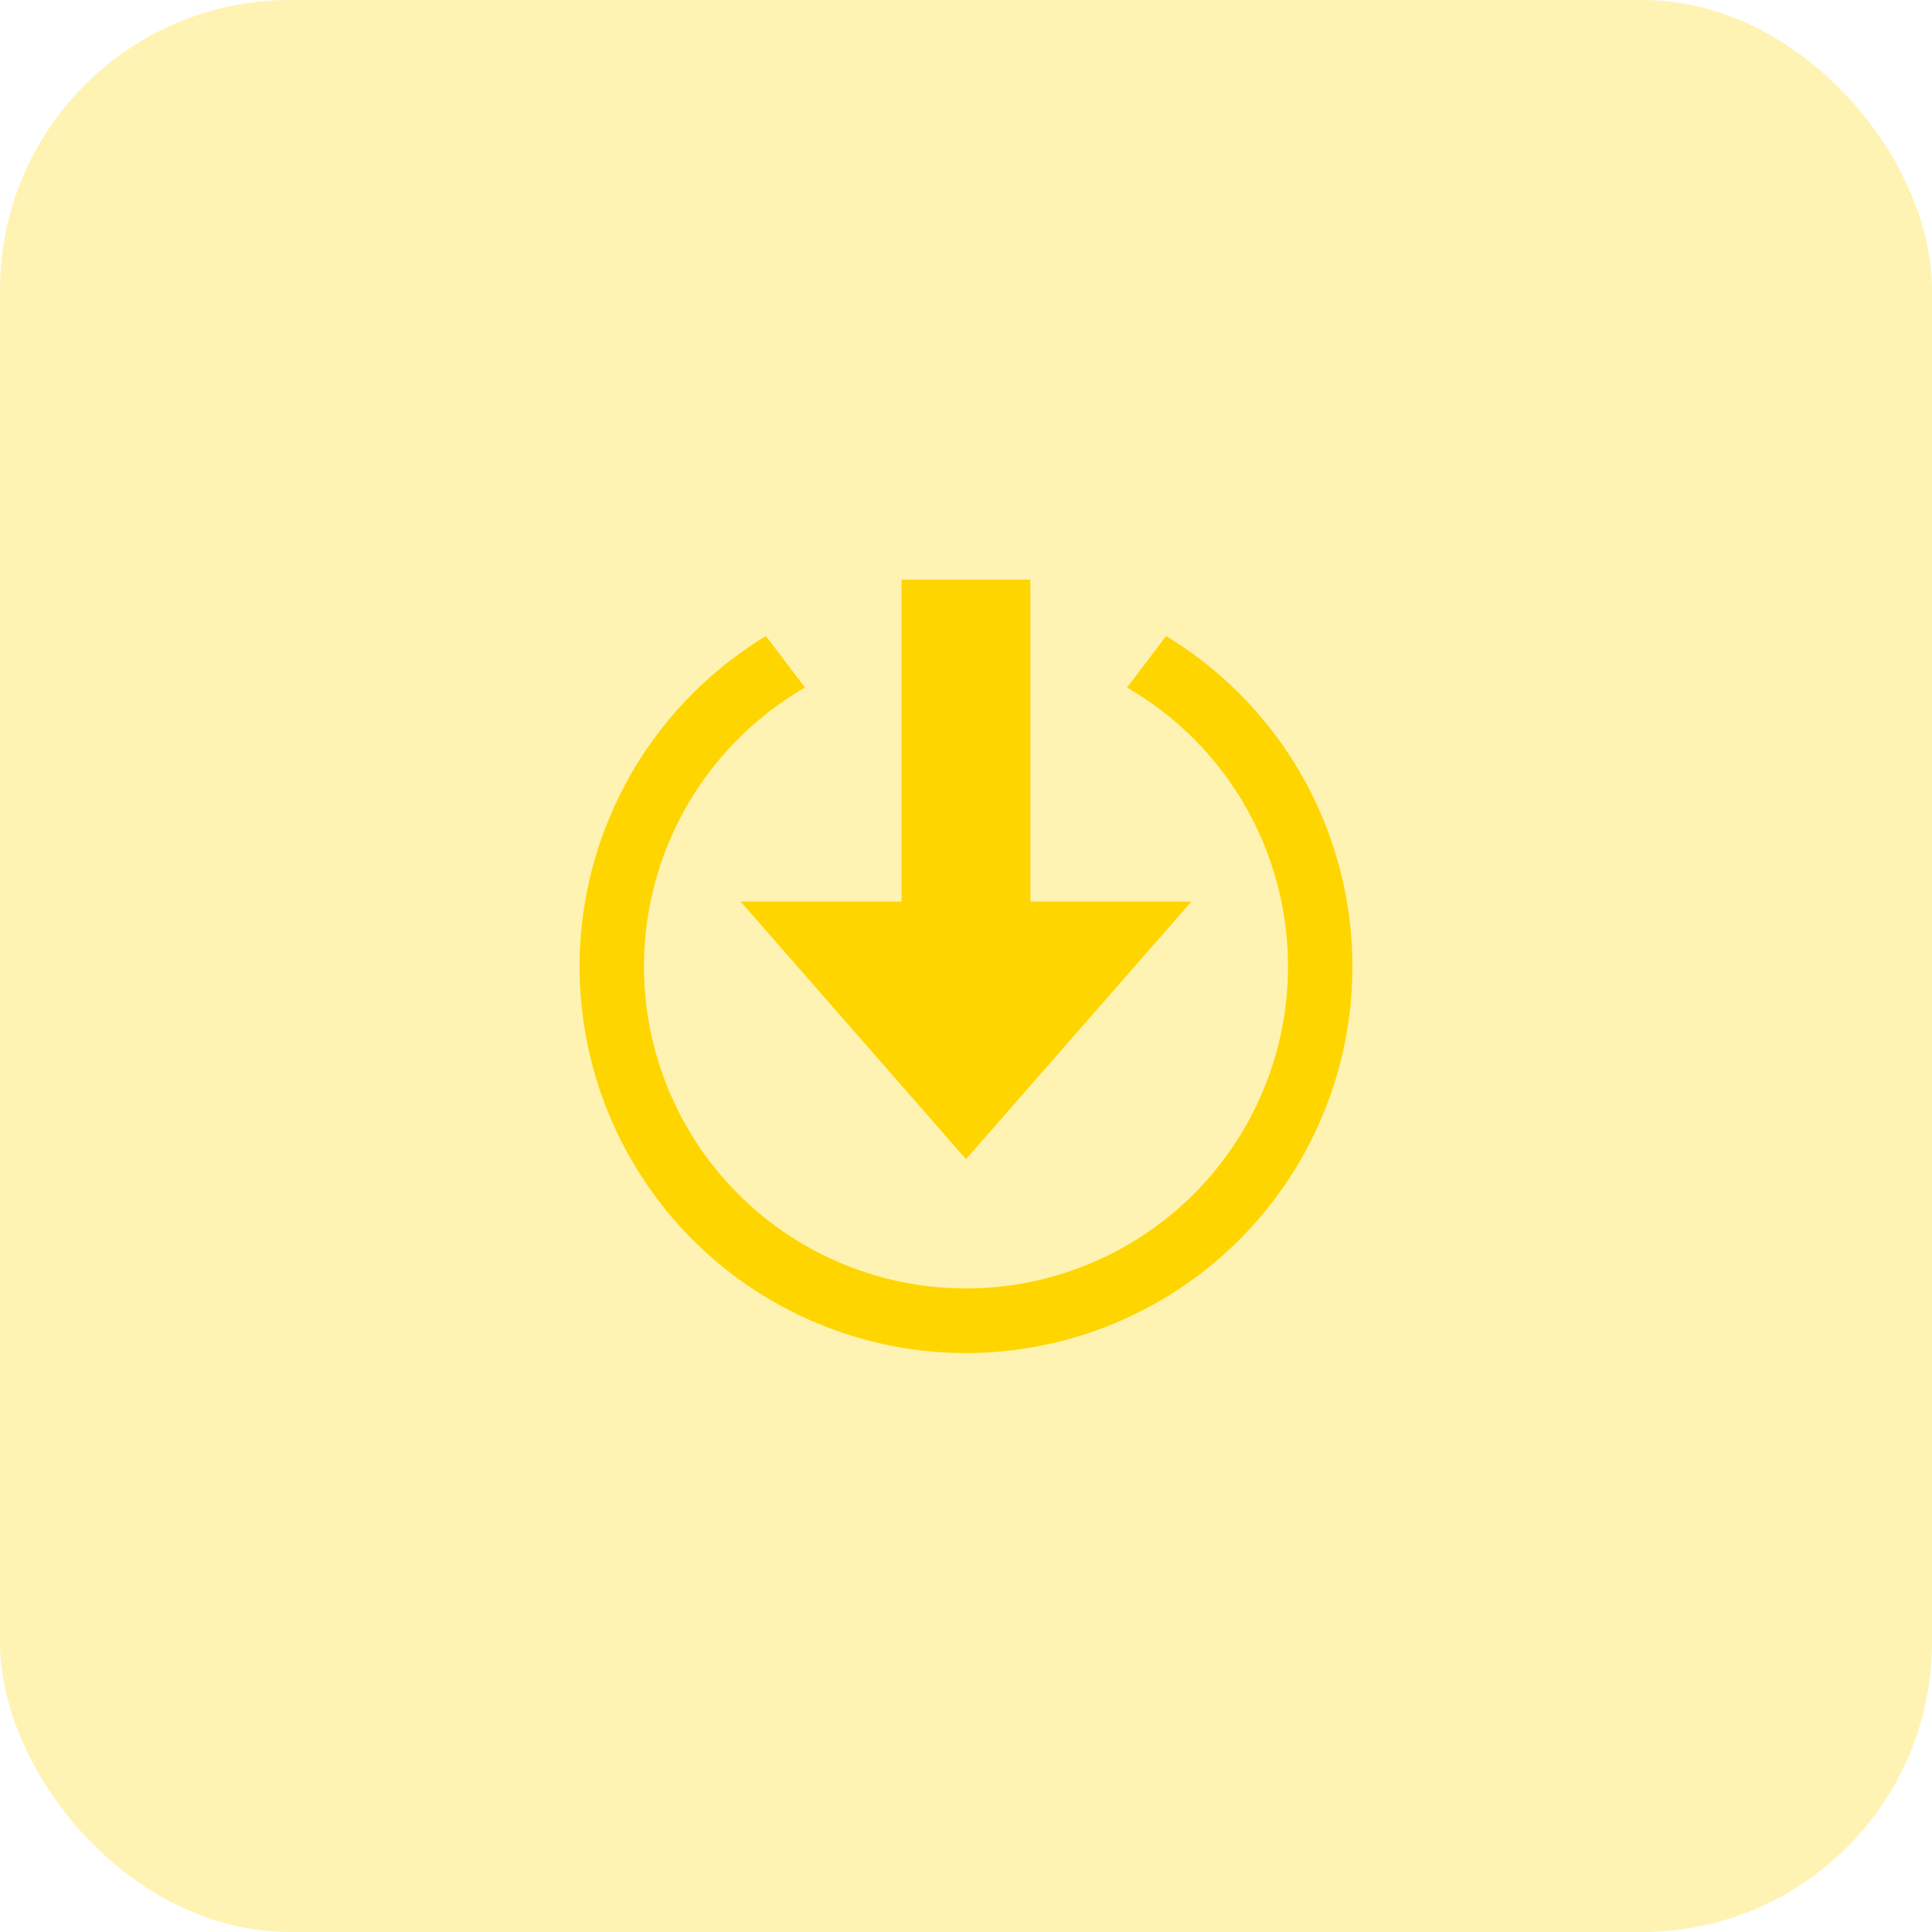
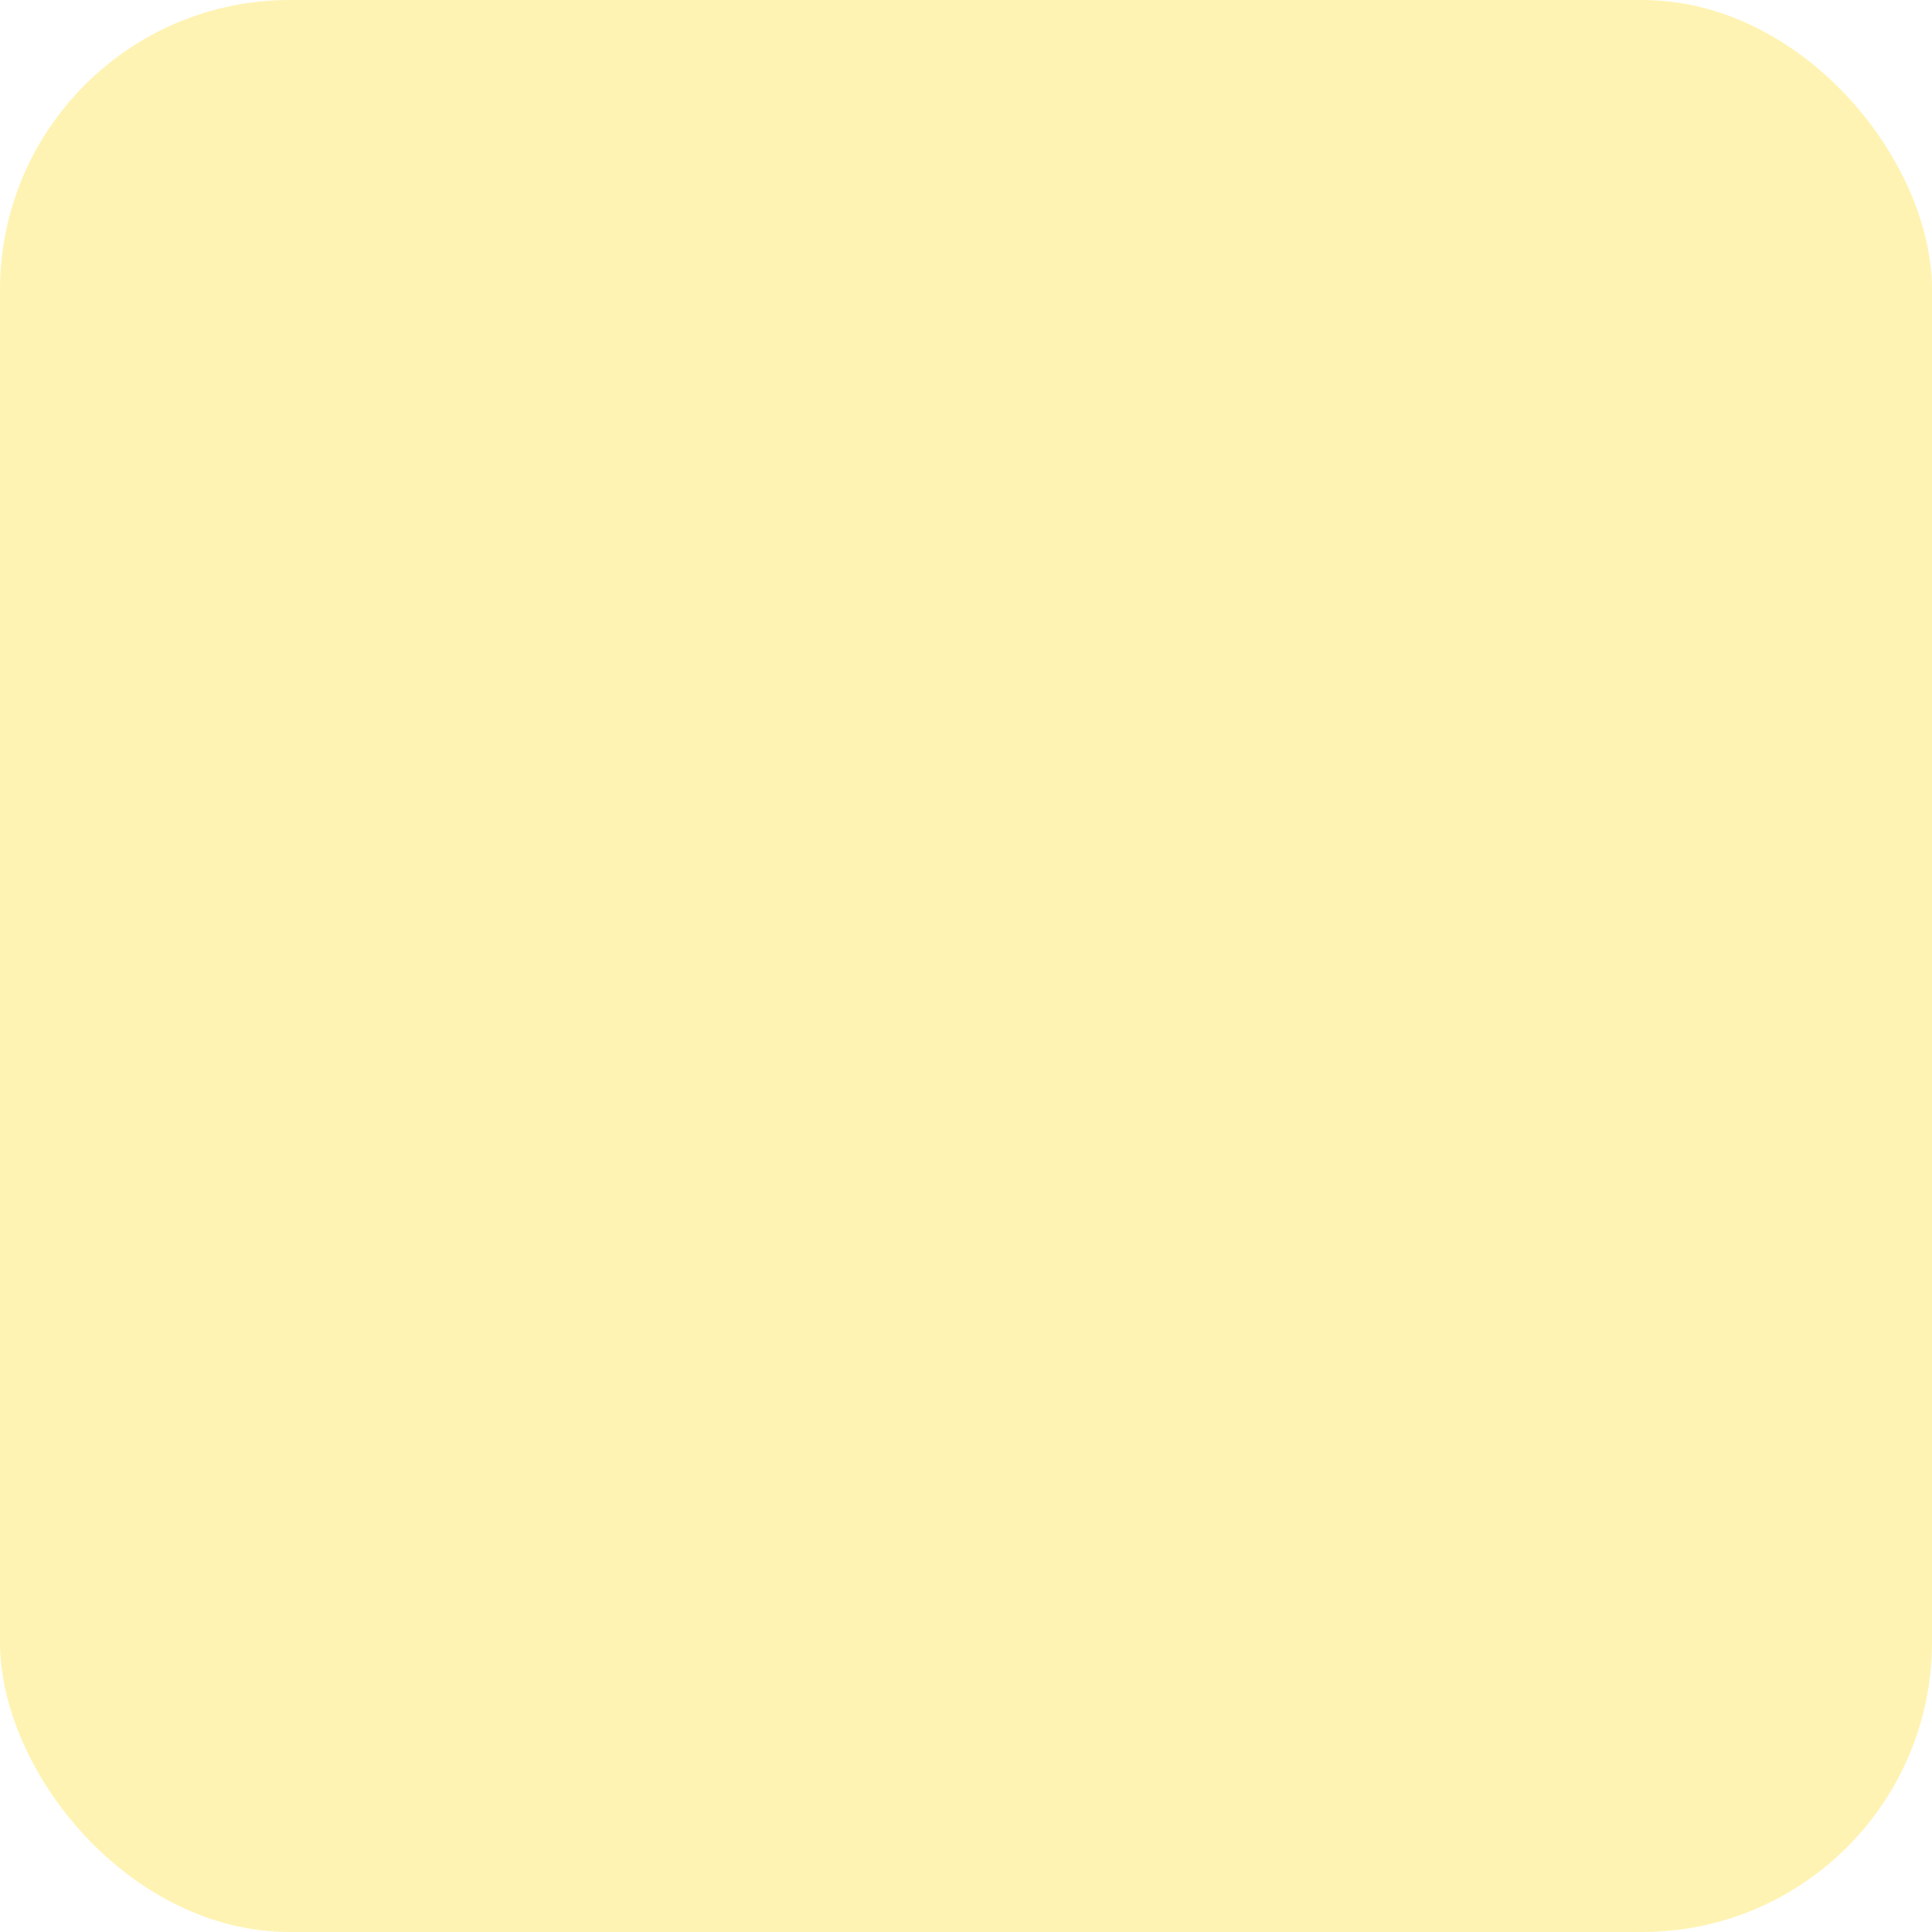
<svg xmlns="http://www.w3.org/2000/svg" width="60" height="60" viewBox="0 0 60 60">
  <g id="Raggruppa_337" data-name="Raggruppa 337" transform="translate(1081 -16809)">
    <rect id="Rettangolo_442" data-name="Rettangolo 442" width="60" height="60" rx="9" transform="translate(-1081 16809)" fill="rgba(255,213,0,0.3)" />
-     <path id="iconmonstr-save-13" d="M14,10h5l-7,8L5,10h5V0h4Zm4.213-8.246L17,3.353a10,10,0,1,1-10,0l-1.213-1.6a12,12,0,1,0,12.426,0Z" transform="translate(-1063 16827)" fill="#ffd500" />
  </g>
</svg>